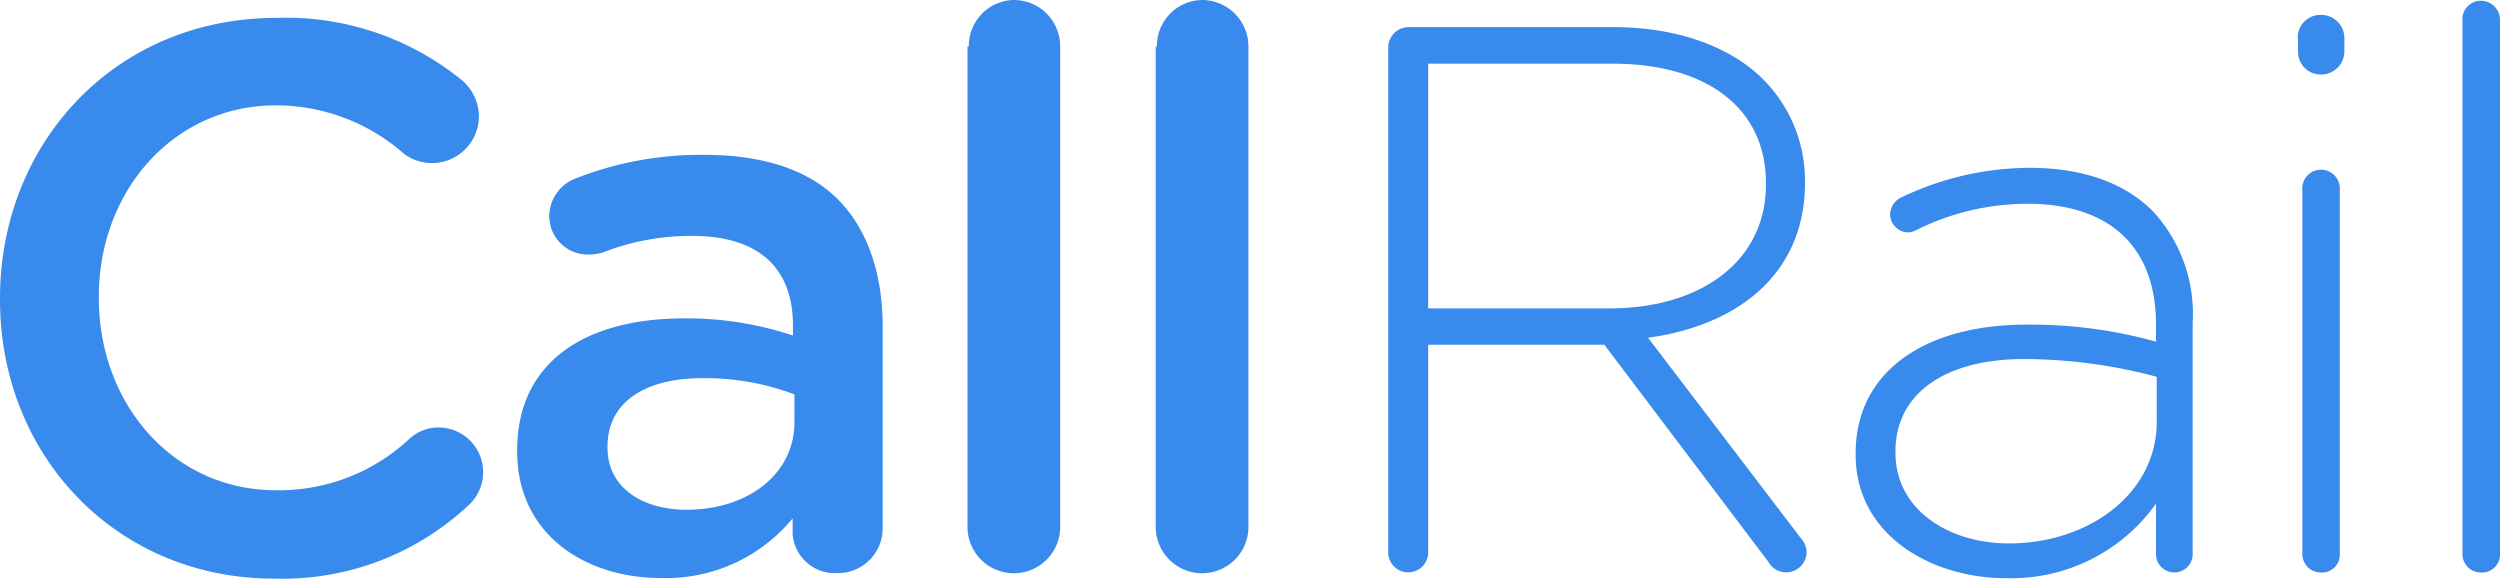
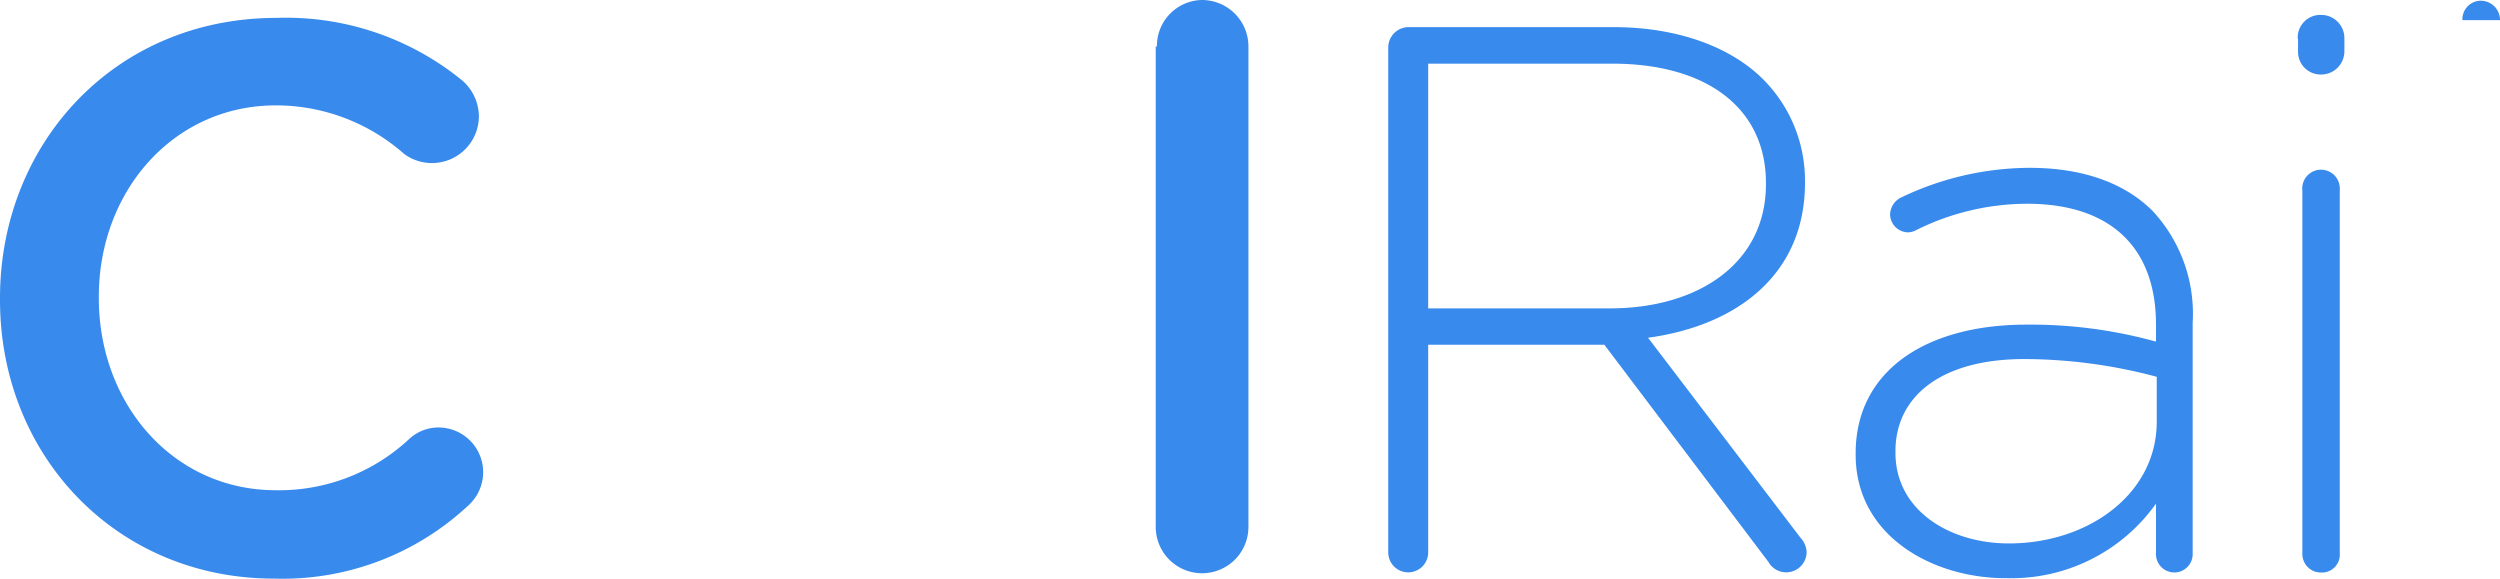
<svg xmlns="http://www.w3.org/2000/svg" viewBox="0 0 167.73 38.84">
  <defs>
    <style>.cls-1{fill:#388aed;}</style>
  </defs>
  <g data-name="Layer 2" id="Layer_2">
    <g data-name="Layer 1" id="Layer_1-2">
      <path d="M0,20.12V20C0,9.67,7.66,1.2,18.56,1.2A18.69,18.69,0,0,1,30.89,5.3a3.21,3.21,0,0,1,1.24,2.55,3.15,3.15,0,0,1-5,2.49A13,13,0,0,0,18.5,7.07c-6.83,0-11.87,5.72-11.87,12.84V20c0,7.12,5,12.89,11.87,12.89a12.79,12.79,0,0,0,9-3.48,2.89,2.89,0,0,1,1.9-.73,3,3,0,0,1,2,5.25,18.25,18.25,0,0,1-13,4.89C7.81,38.83,0,30.57,0,20.12Z" class="cls-1" />
-       <path d="M34.7,30.31V30.2c0-5.92,4.57-8.84,11.2-8.84a22.61,22.61,0,0,1,7.3,1.15v-.68c0-3.9-2.36-6-6.73-6a16.1,16.1,0,0,0-6,1.1,3.51,3.51,0,0,1-1,.15,2.59,2.59,0,0,1-2.62-2.58v0A2.73,2.73,0,0,1,38.55,12a22.93,22.93,0,0,1,8.74-1.61c4.06,0,7.09,1.09,9,3.06s2.93,4.89,2.93,8.48V35.45a3,3,0,0,1-2.95,3h-.09a2.84,2.84,0,0,1-3-2.6V34.78a11,11,0,0,1-8.84,4C39.22,38.78,34.7,35.82,34.7,30.31Zm18.6-2V26.46a17.06,17.06,0,0,0-6.16-1.09c-4,0-6.38,1.71-6.38,4.57v.11c0,2.65,2.32,4.15,5.3,4.15C50.17,34.2,53.3,31.81,53.3,28.33Z" class="cls-1" />
-       <path d="M65,3.12A3.08,3.08,0,0,1,68,0h0a3.11,3.11,0,0,1,3.13,3.11h0V35.35a3.11,3.11,0,1,1-6.22,0V3.12Z" class="cls-1" />
      <path d="M77.62,3.12a3.08,3.08,0,0,1,3-3.12h0a3.12,3.12,0,0,1,3.14,3.11h0V35.35a3.11,3.11,0,0,1-6.22,0V3.12Z" class="cls-1" />
      <path d="M93.14,3.17a1.37,1.37,0,0,1,1.34-1.35h13.77c4.42,0,8,1.4,10.13,3.59a9.61,9.61,0,0,1,2.72,6.75v.11c0,6.08-4.47,9.56-10.53,10.39L120.8,36.08a1.52,1.52,0,0,1,.41.93,1.37,1.37,0,0,1-2.57.68l-11-14.56H95.82V37.06a1.34,1.34,0,0,1-2.68,0V3.17ZM108,20.69c6,0,10.48-3.07,10.48-8.32v-.1c0-4.89-3.8-8-10.33-8H95.82V20.69Z" class="cls-1" />
      <path d="M124.5,30.51v-.1c0-5.51,4.68-8.63,11.46-8.63a31.48,31.48,0,0,1,8.69,1.14V21.78c0-5.35-3.24-8.11-8.64-8.11a16.74,16.74,0,0,0-7.45,1.77,1.27,1.27,0,0,1-.57.15,1.23,1.23,0,0,1-1.18-1.19,1.3,1.3,0,0,1,.72-1.14,20.06,20.06,0,0,1,8.64-2c3.54,0,6.37,1,8.27,2.91a10.13,10.13,0,0,1,2.67,7.49V37.11a1.23,1.23,0,1,1-2.46.13.28.28,0,0,1,0-.13V33.79a11.9,11.9,0,0,1-10,5C129.74,38.83,124.5,36,124.5,30.51Zm20.2-2.23v-3a34.68,34.68,0,0,0-8.89-1.19c-5.55,0-8.64,2.49-8.64,6.18v.11c0,3.84,3.6,6.08,7.61,6.08,5.34,0,9.92-3.33,9.92-8.16Z" class="cls-1" />
      <path d="M154.16,2.6A1.52,1.52,0,0,1,155.64,1h.06a1.56,1.56,0,0,1,1.59,1.54v.9A1.56,1.56,0,0,1,155.72,5h0a1.52,1.52,0,0,1-1.54-1.5V2.6Zm.31,10.19a1.26,1.26,0,1,1,2.51-.08.11.11,0,0,1,0,.08V37.11a1.2,1.2,0,0,1-1.11,1.3.48.48,0,0,1-.12,0,1.24,1.24,0,0,1-1.28-1.21.14.14,0,0,1,0-.09Z" class="cls-1" />
-       <path d="M165.21,1.35a1.24,1.24,0,0,1,1.17-1.3h.06a1.29,1.29,0,0,1,1.29,1.28V37.11a1.21,1.21,0,0,1-1.12,1.3.48.48,0,0,1-.12,0,1.24,1.24,0,0,1-1.28-1.21V1.35Z" class="cls-1" />
+       <path d="M165.21,1.35a1.24,1.24,0,0,1,1.17-1.3h.06a1.29,1.29,0,0,1,1.29,1.28V37.11V1.35Z" class="cls-1" />
    </g>
  </g>
</svg>